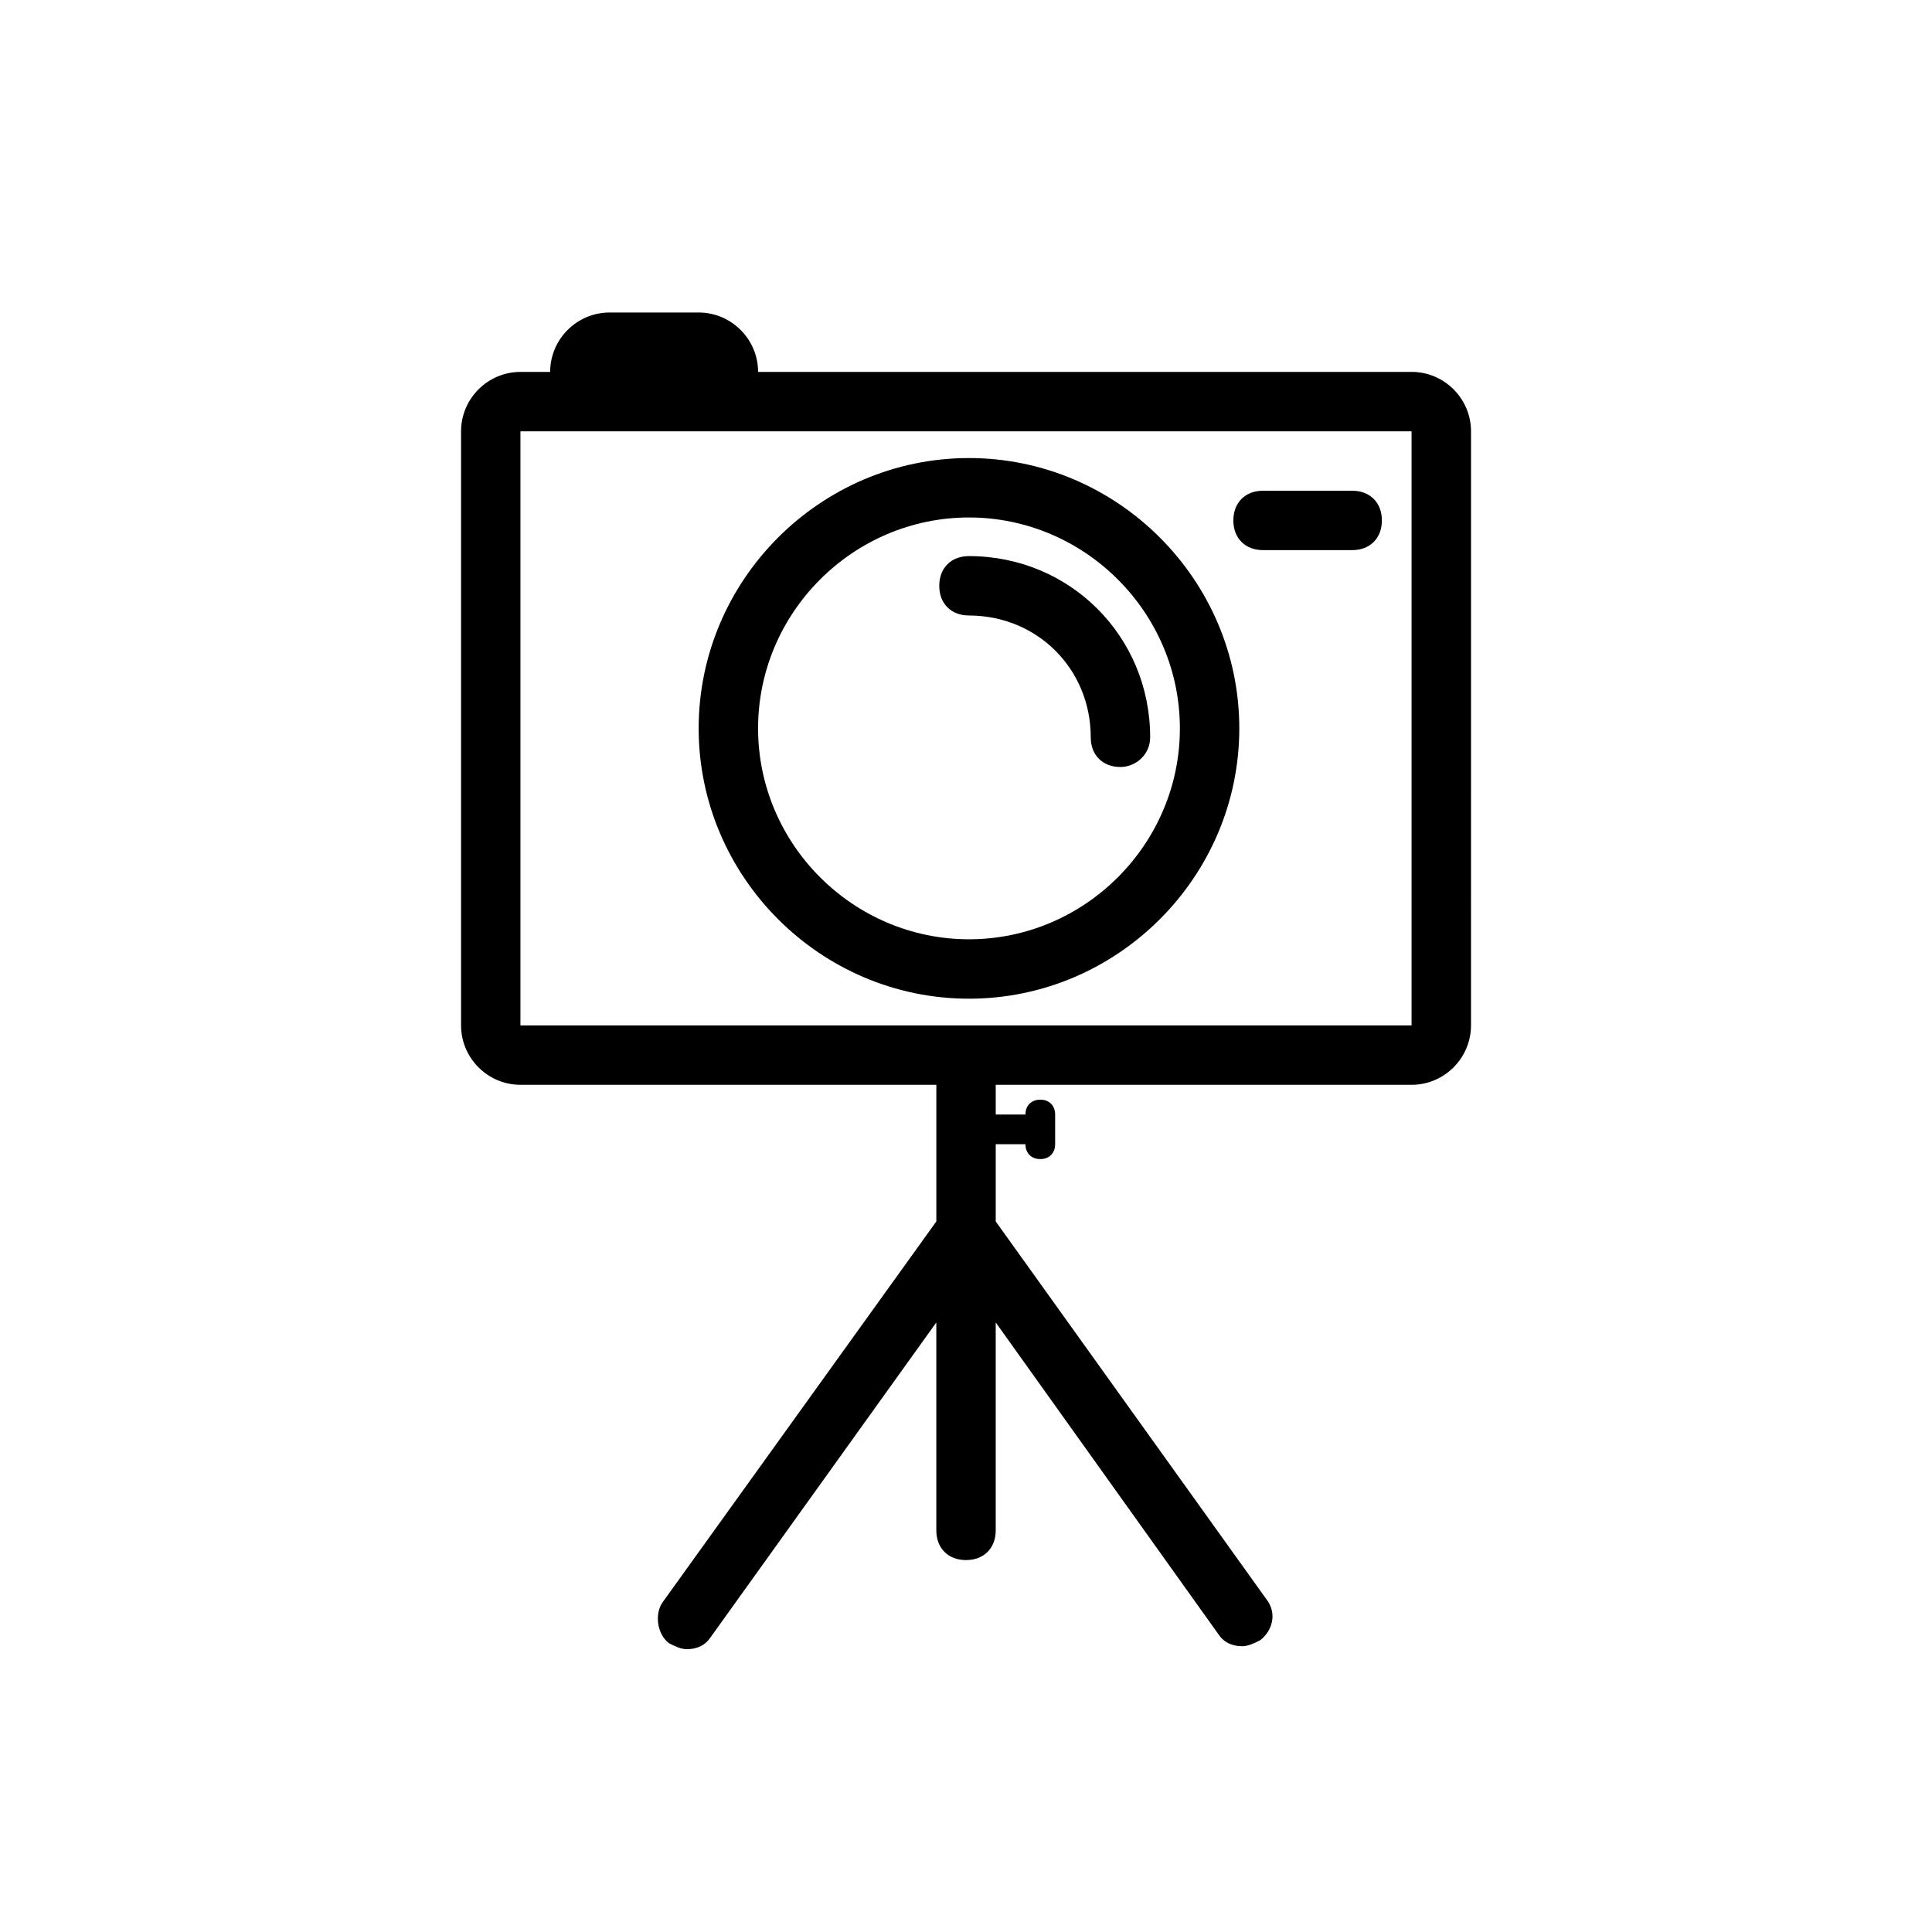
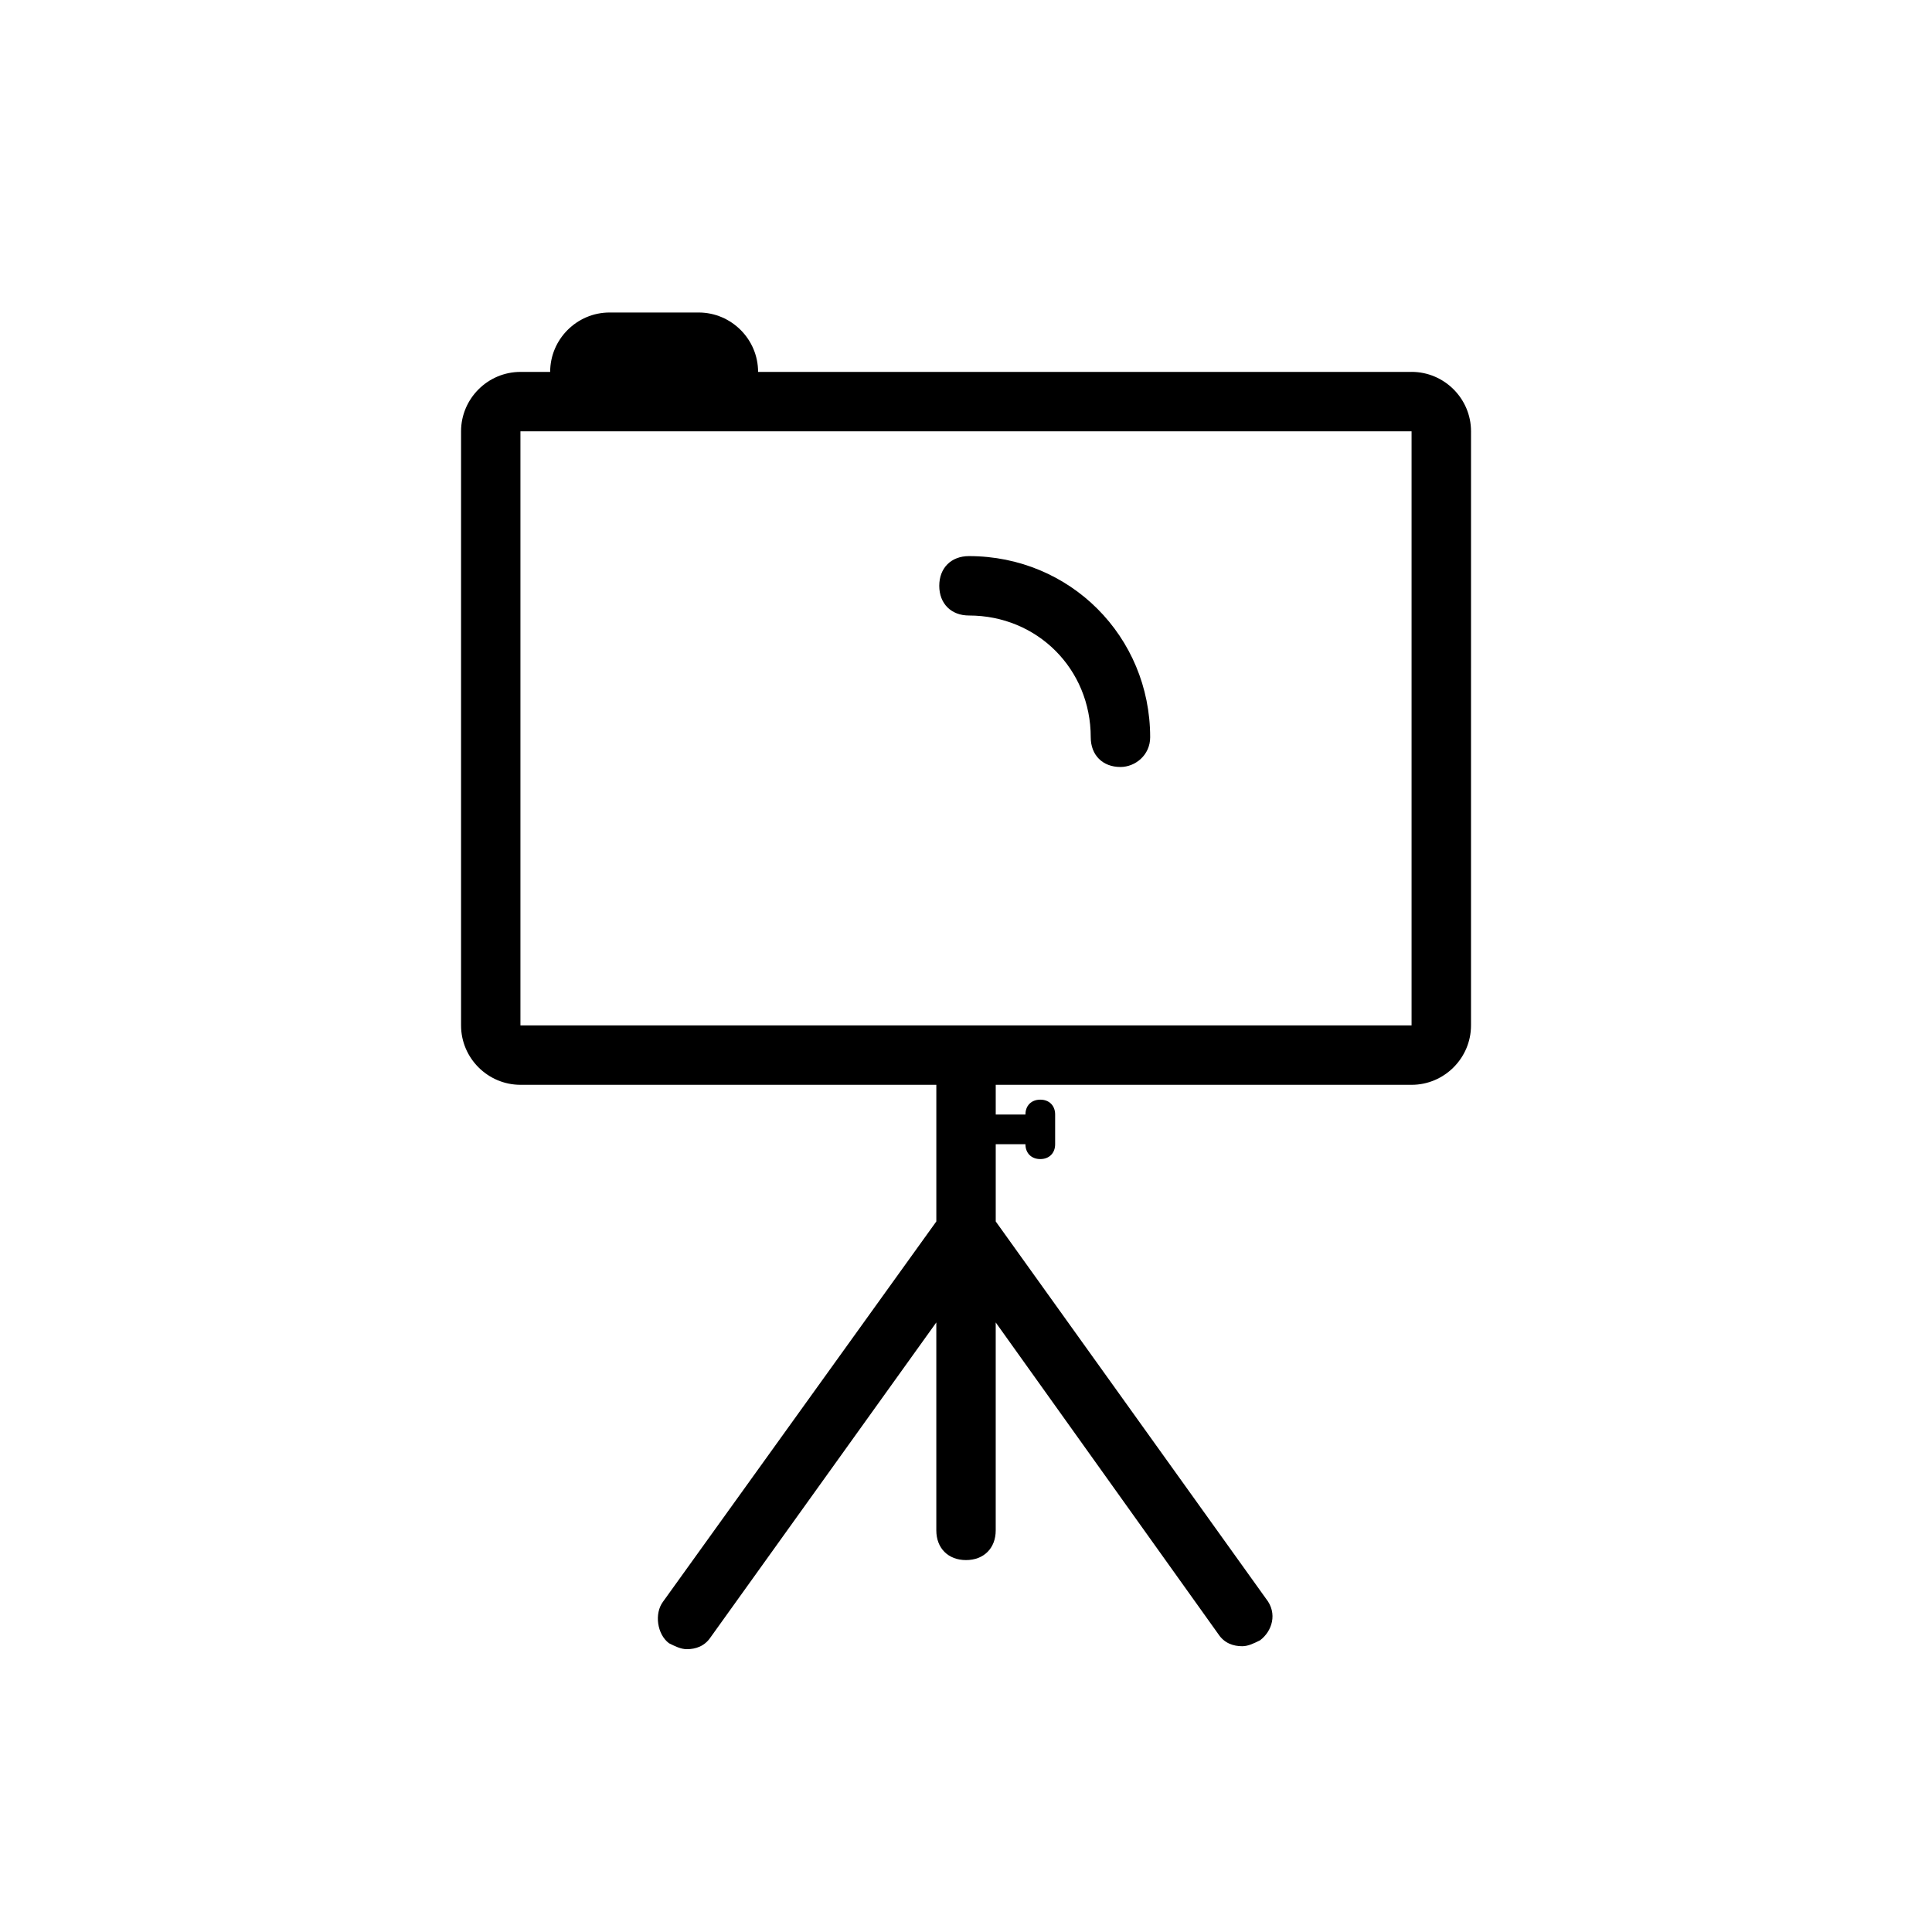
<svg xmlns="http://www.w3.org/2000/svg" fill="#000000" width="800px" height="800px" version="1.1" viewBox="144 144 512 512">
  <g>
    <path d="m440.93 347.26c-4.723 0-7.871-3.148-7.871-7.871 0-18.105-14.168-32.273-32.273-32.273-4.723 0-7.871-3.148-7.871-7.871 0-4.723 3.148-7.871 7.871-7.871 26.766 0 48.02 21.254 48.02 48.02-0.004 4.715-3.941 7.867-7.875 7.867z" />
-     <path d="m502.34 289.79h-23.617c-4.723 0-7.871-3.148-7.871-7.871 0-4.723 3.148-7.871 7.871-7.871h23.617c4.723 0 7.871 3.148 7.871 7.871 0 4.723-3.148 7.871-7.871 7.871z" />
    <path d="m518.08 242.56h-173.18c0-8.66-7.086-15.742-15.742-15.742h-23.617c-8.66 0-15.742 7.086-15.742 15.742h-7.871c-8.66 0-15.742 7.086-15.742 15.742v157.44c0 8.66 7.086 15.742 15.742 15.742h110.21v36.211l-72.422 100.76c-2.363 3.148-1.574 8.66 1.574 11.02 1.574 0.789 3.148 1.574 4.723 1.574 2.363 0 4.723-0.789 6.297-3.148l59.824-83.441v55.105c0 4.723 3.148 7.871 7.871 7.871s7.871-3.148 7.871-7.871v-55.105l59.039 82.656c1.574 2.363 3.938 3.148 6.297 3.148 1.574 0 3.148-0.789 4.723-1.574 3.148-2.363 4.723-7.086 1.574-11.02l-71.629-99.973v-20.469h7.871c0 2.363 1.574 3.938 3.938 3.938 2.359 0 3.934-1.574 3.934-3.938v-7.871c0-2.363-1.574-3.938-3.938-3.938-2.359 0-3.934 1.574-3.934 3.938h-7.871v-7.871h110.21c8.66 0 15.742-7.086 15.742-15.742l0.004-157.45c0-8.656-7.086-15.742-15.746-15.742zm-236.16 173.18v-157.44h236.16v157.44z" />
-     <path d="m400.79 265.39c-39.359 0-71.637 32.273-71.637 71.637 0 39.359 32.273 71.637 71.637 71.637 39.359 0 71.637-32.273 71.637-71.637 0-39.359-32.277-71.637-71.637-71.637zm0 127.53c-30.699 0-55.891-25.191-55.891-55.891 0-30.699 25.191-55.891 55.891-55.891 30.699 0 55.891 25.191 55.891 55.891 0 30.699-25.188 55.891-55.891 55.891z" />
  </g>
</svg>